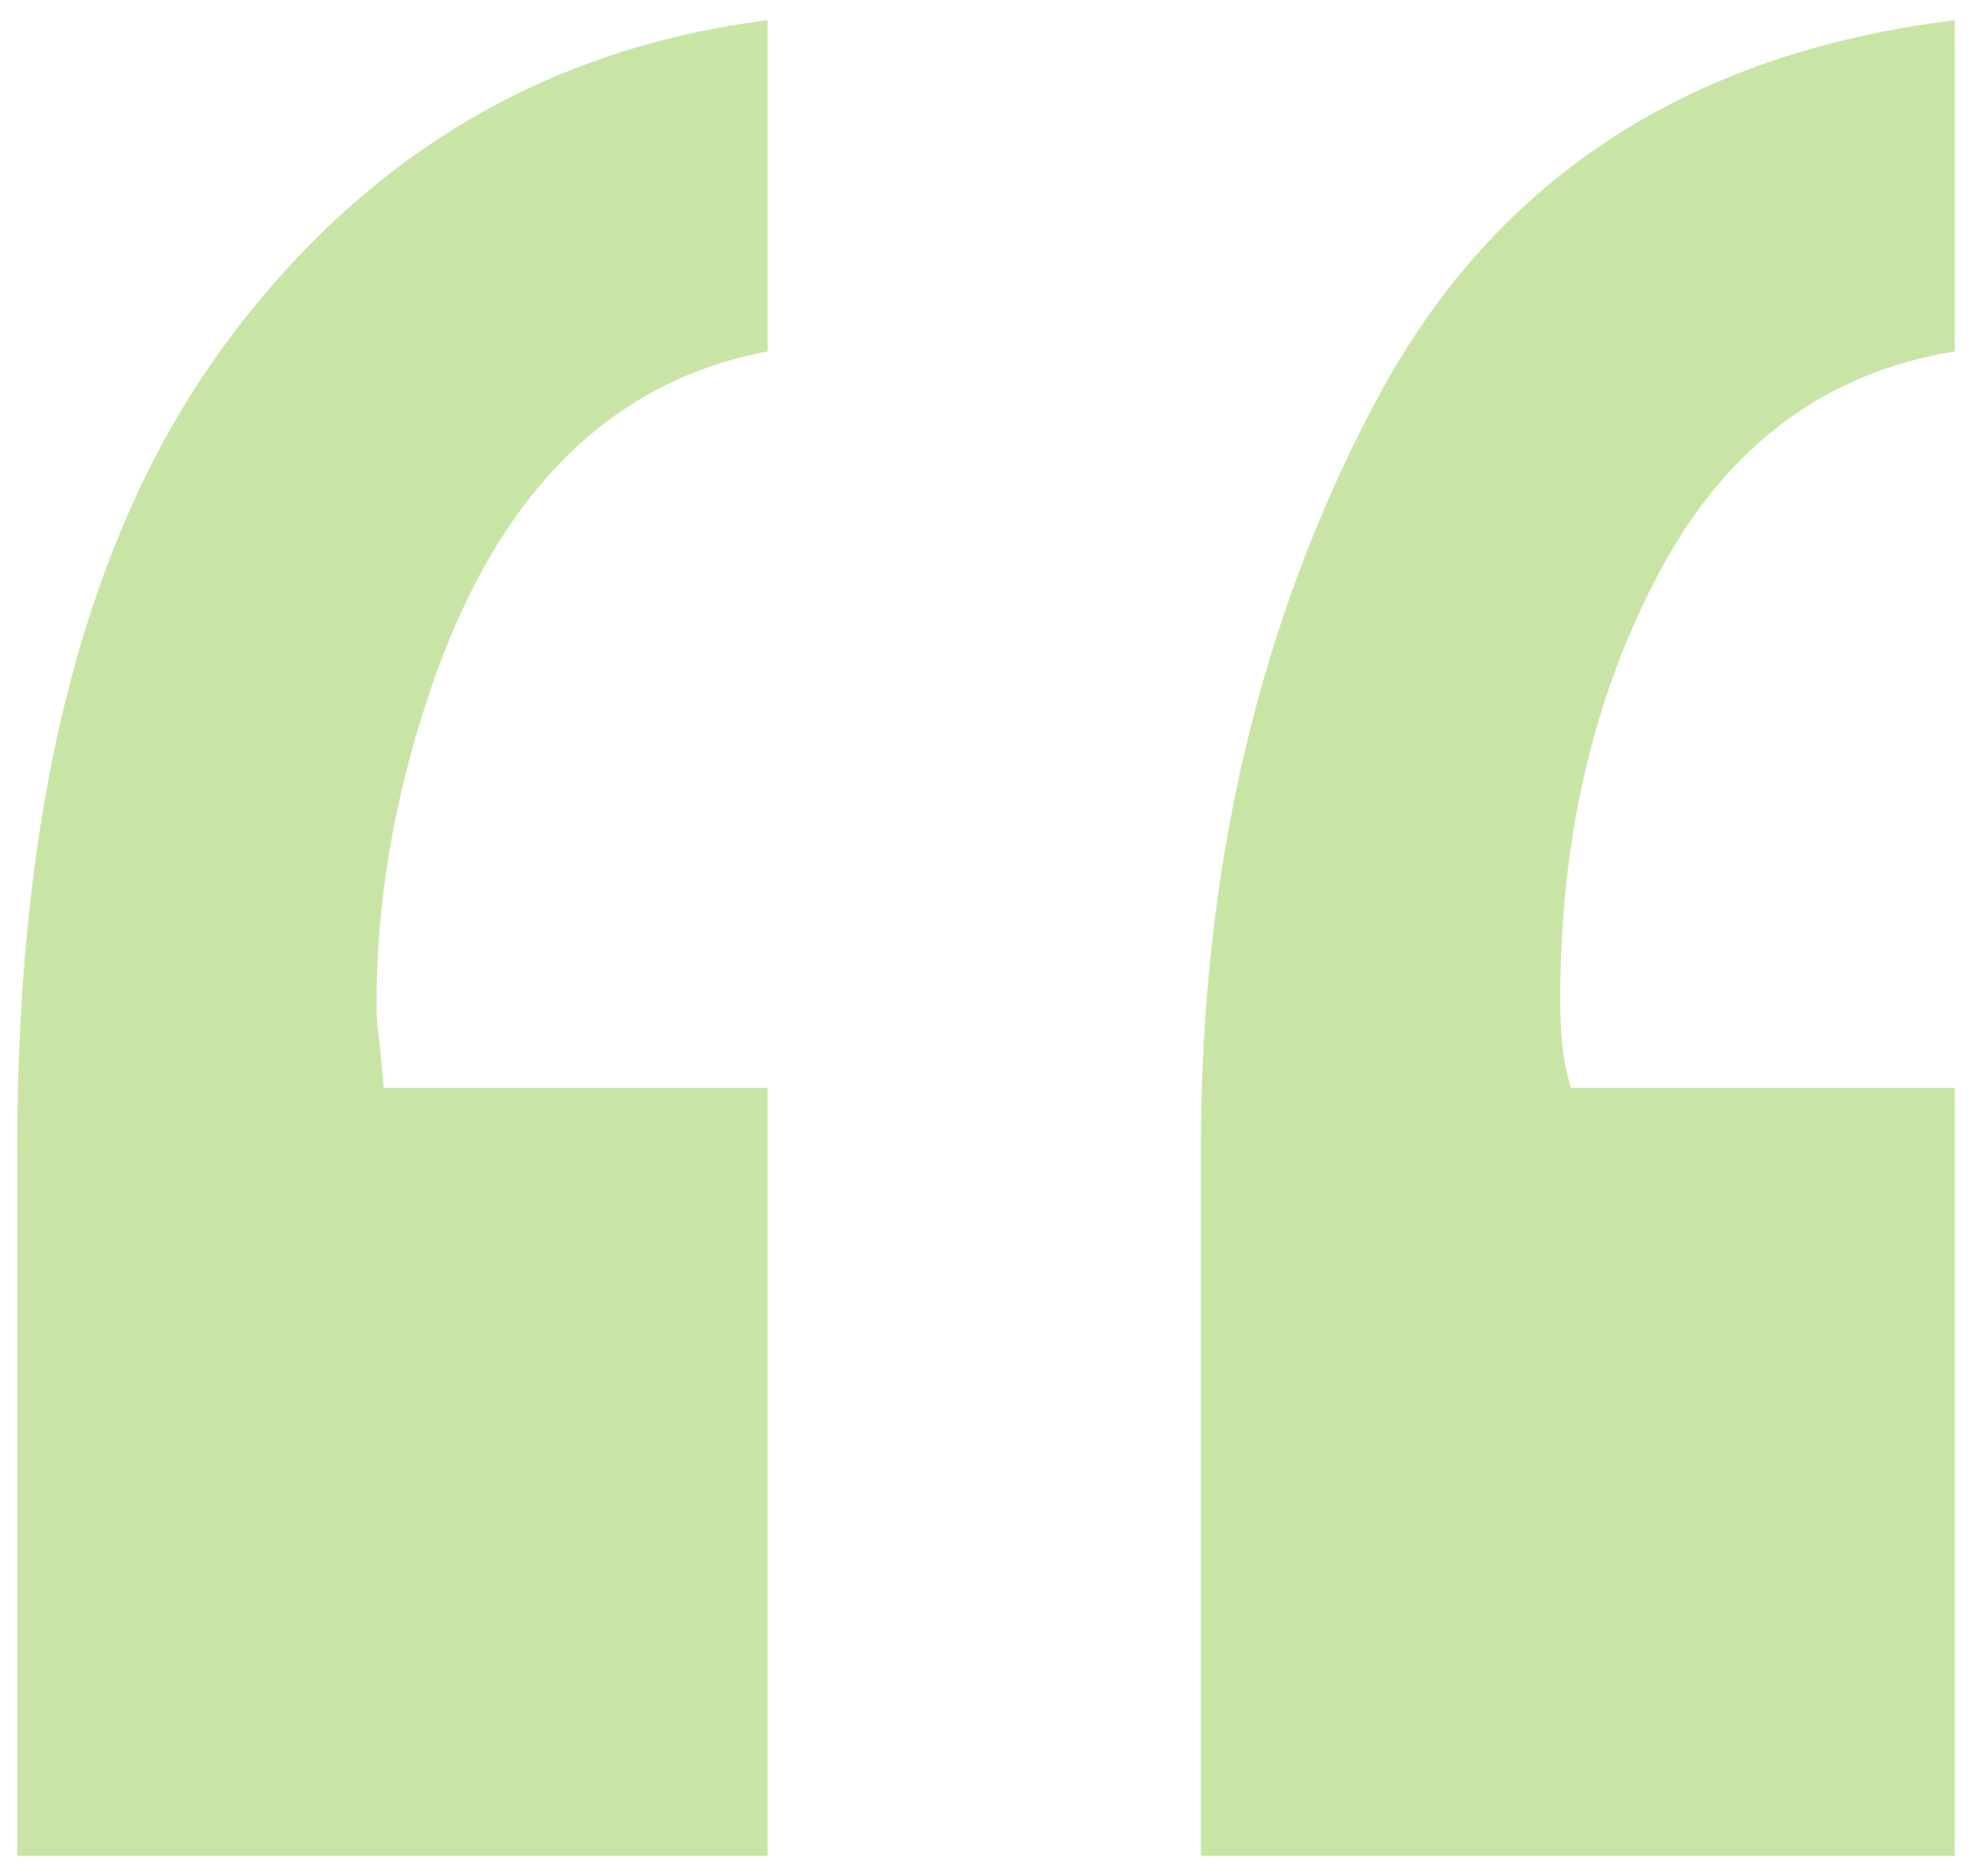
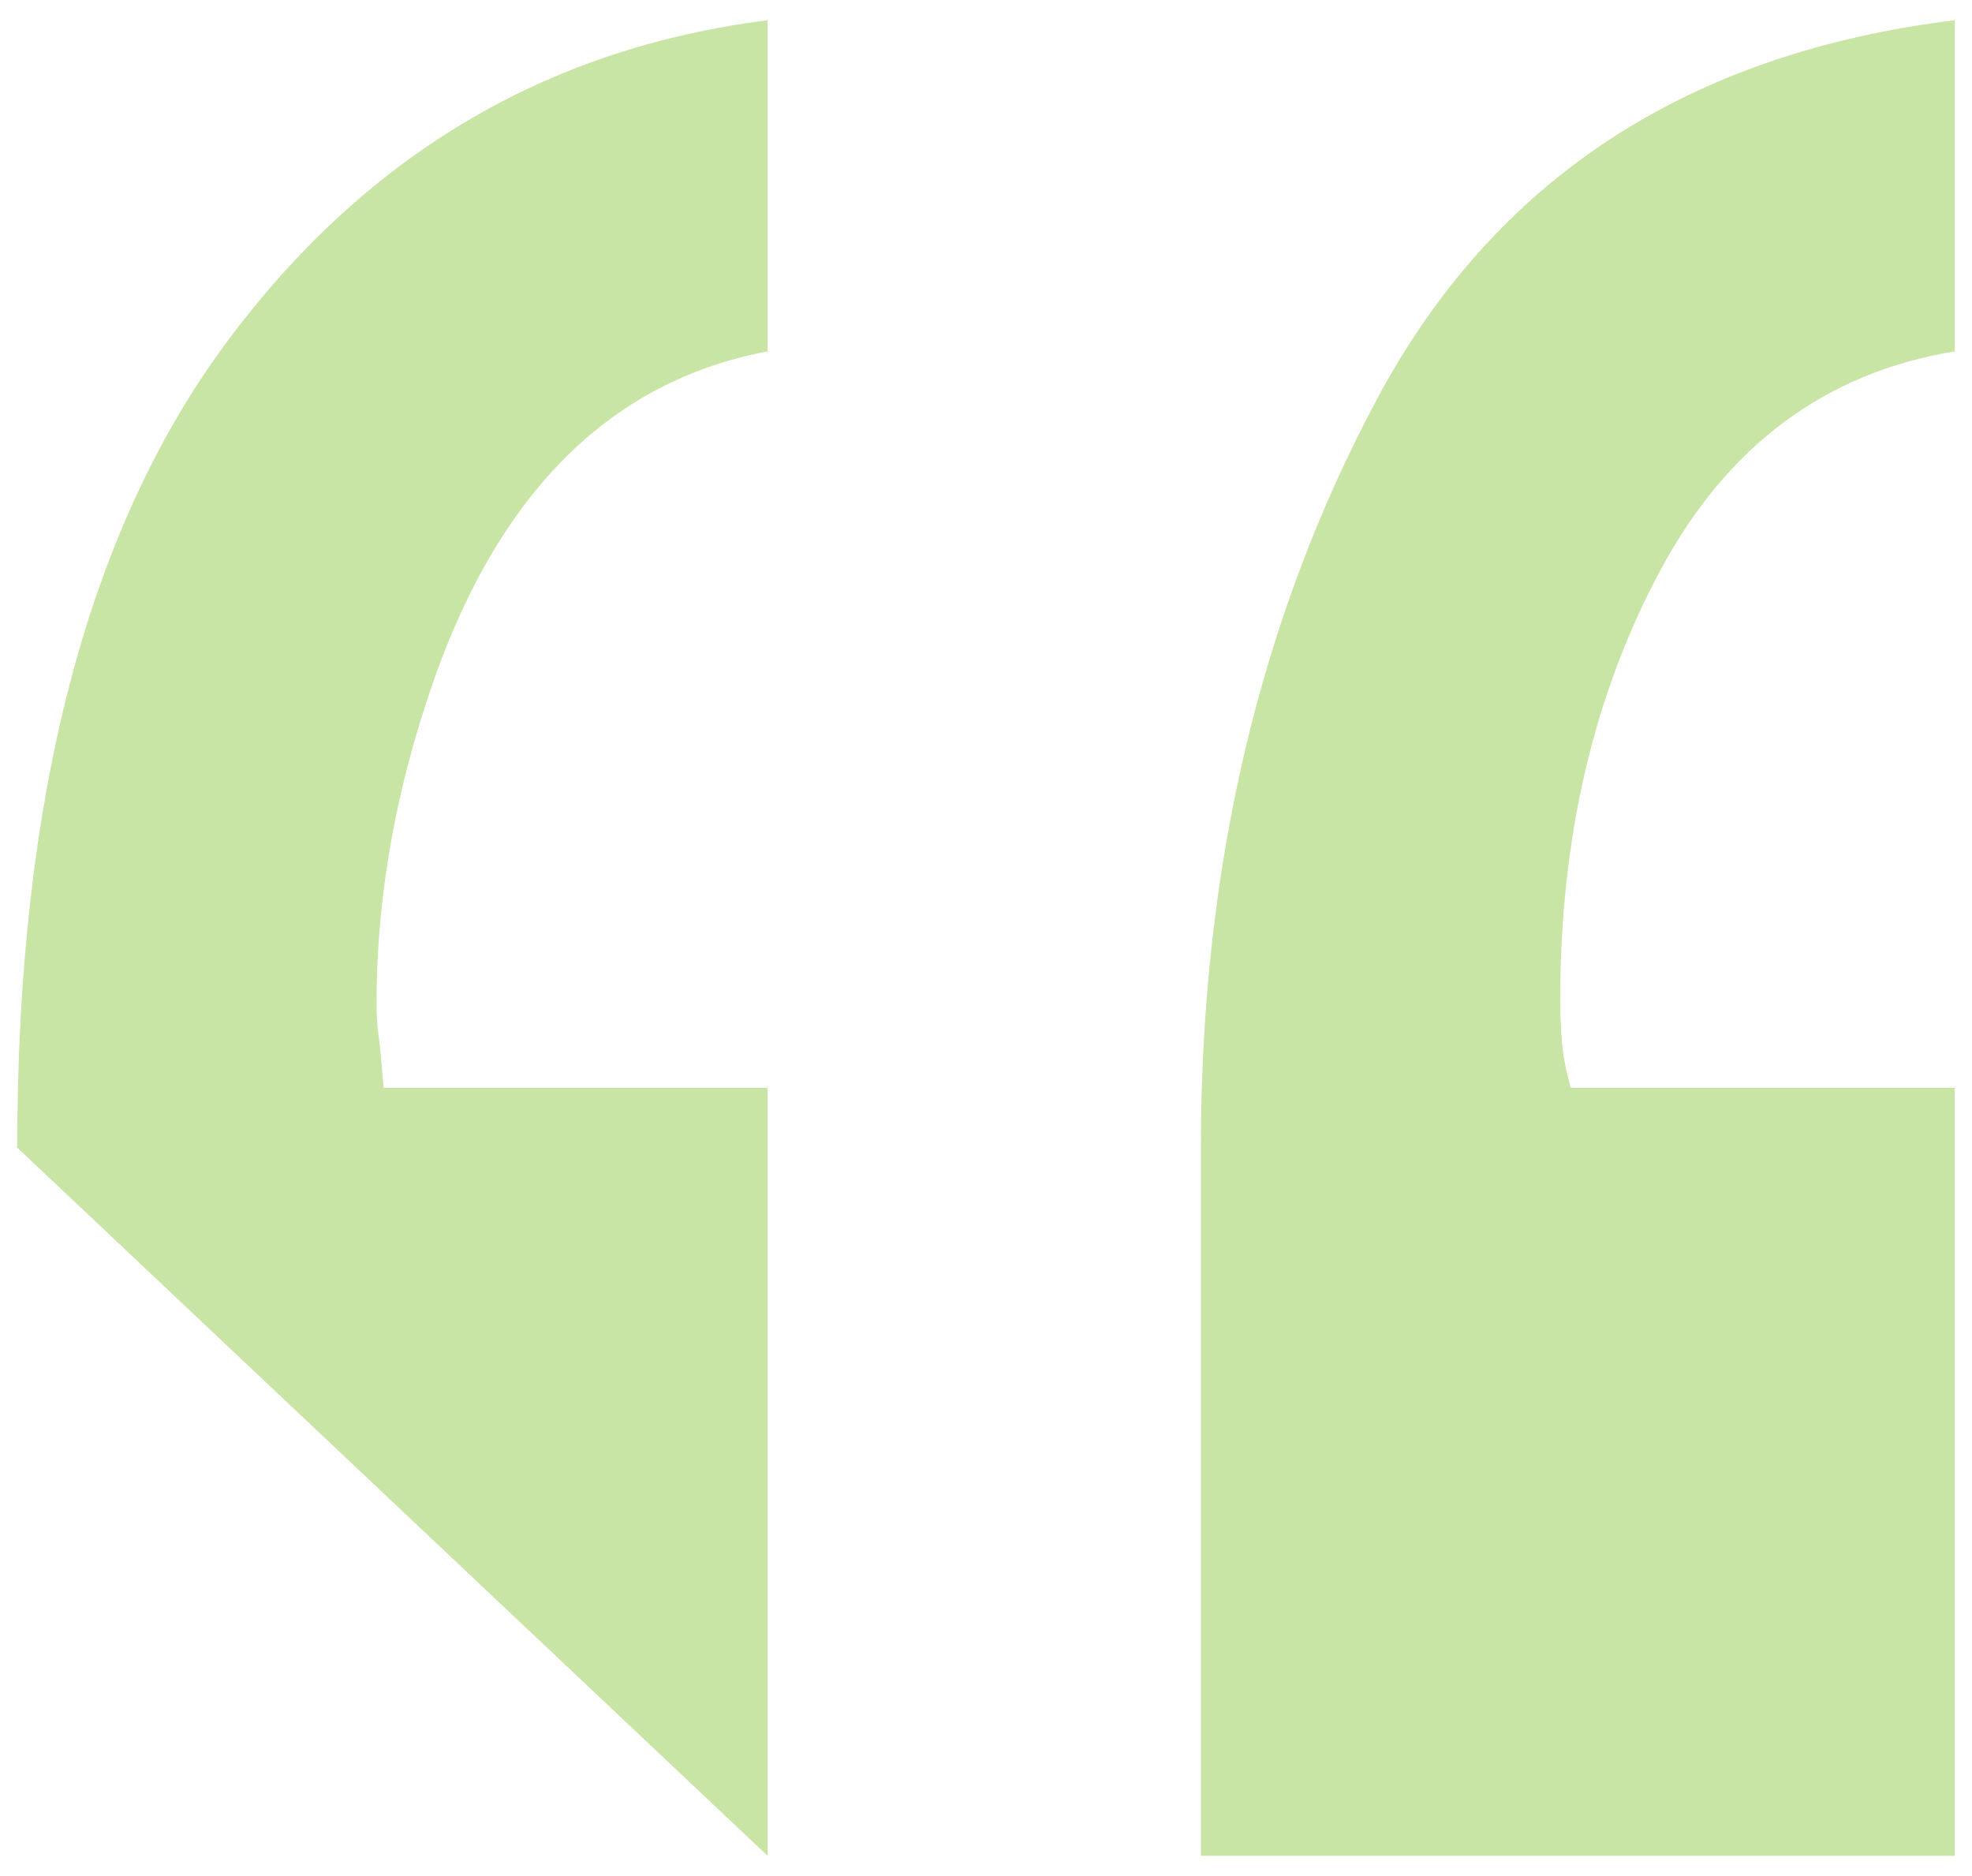
<svg xmlns="http://www.w3.org/2000/svg" width="82px" height="78px" viewBox="0 0 82 78" version="1.1">
  <title>“ copy@1x</title>
  <g id="UI" stroke="none" stroke-width="1" fill="none" fill-rule="evenodd">
    <g id="Tienda" transform="translate(-743, -1479)" fill="#C9E5A5" fill-rule="nonzero">
      <g id="estamos_buscando" transform="translate(80, 1170)">
-         <path d="M694.918,386.159 L694.918,354.226 L678.951,354.226 C678.854,353.054 678.78,352.297 678.731,351.955 C678.683,351.613 678.658,351.198 678.658,350.71 C678.658,346.608 679.342,342.458 680.709,338.259 C683.443,329.763 688.18,324.88 694.918,323.61 L694.918,323.61 L694.918,309.841 C685.641,311.013 678.121,315.505 672.359,323.317 C666.598,331.13 663.717,342.263 663.717,356.716 L663.717,356.716 L663.717,386.159 L694.918,386.159 Z M744.283,386.159 L744.283,354.226 L728.316,354.226 C728.121,353.542 727.999,352.907 727.95,352.321 C727.901,351.735 727.877,351.149 727.877,350.563 C727.877,343.825 729.269,337.868 732.052,332.692 C734.835,327.517 738.912,324.489 744.283,323.61 L744.283,323.61 L744.283,309.841 C733.15,311.208 725.143,316.457 720.26,325.588 C715.377,334.719 712.936,345.095 712.936,356.716 L712.936,356.716 L712.936,386.159 L744.283,386.159 Z" id="“-copy" />
+         <path d="M694.918,386.159 L694.918,354.226 L678.951,354.226 C678.854,353.054 678.78,352.297 678.731,351.955 C678.683,351.613 678.658,351.198 678.658,350.71 C678.658,346.608 679.342,342.458 680.709,338.259 C683.443,329.763 688.18,324.88 694.918,323.61 L694.918,323.61 L694.918,309.841 C685.641,311.013 678.121,315.505 672.359,323.317 C666.598,331.13 663.717,342.263 663.717,356.716 L663.717,356.716 L694.918,386.159 Z M744.283,386.159 L744.283,354.226 L728.316,354.226 C728.121,353.542 727.999,352.907 727.95,352.321 C727.901,351.735 727.877,351.149 727.877,350.563 C727.877,343.825 729.269,337.868 732.052,332.692 C734.835,327.517 738.912,324.489 744.283,323.61 L744.283,323.61 L744.283,309.841 C733.15,311.208 725.143,316.457 720.26,325.588 C715.377,334.719 712.936,345.095 712.936,356.716 L712.936,356.716 L712.936,386.159 L744.283,386.159 Z" id="“-copy" />
      </g>
    </g>
  </g>
</svg>